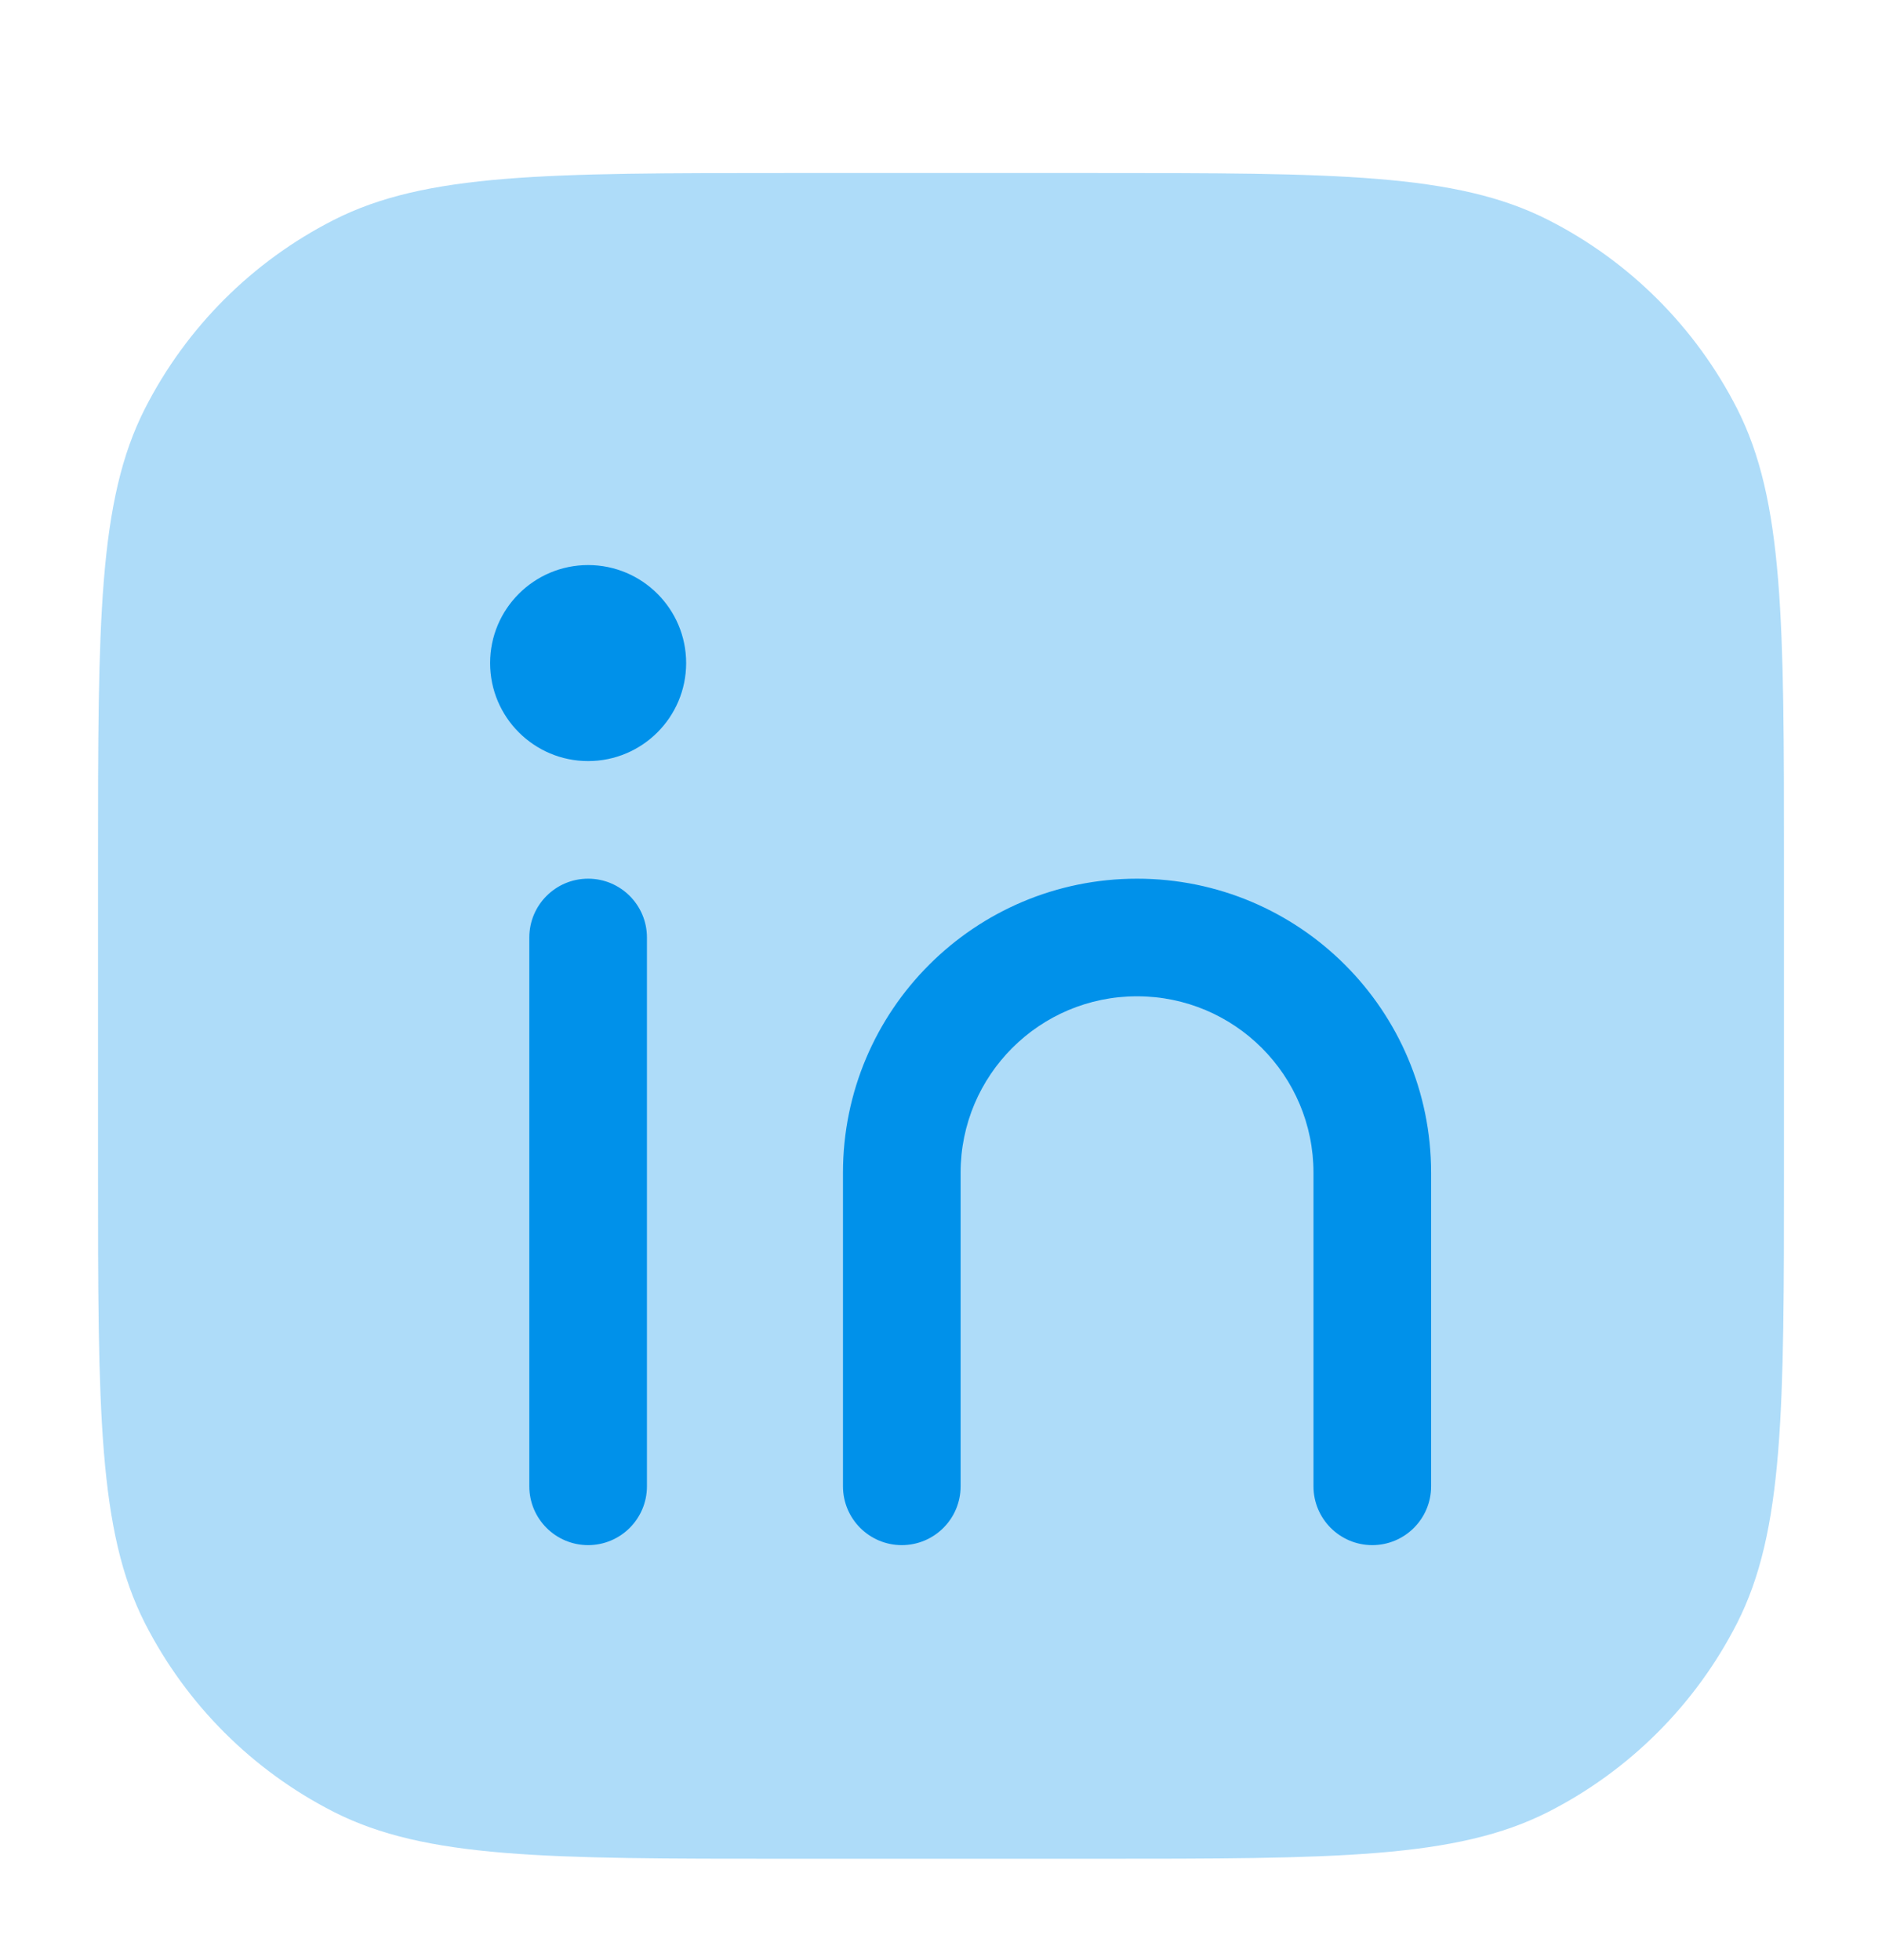
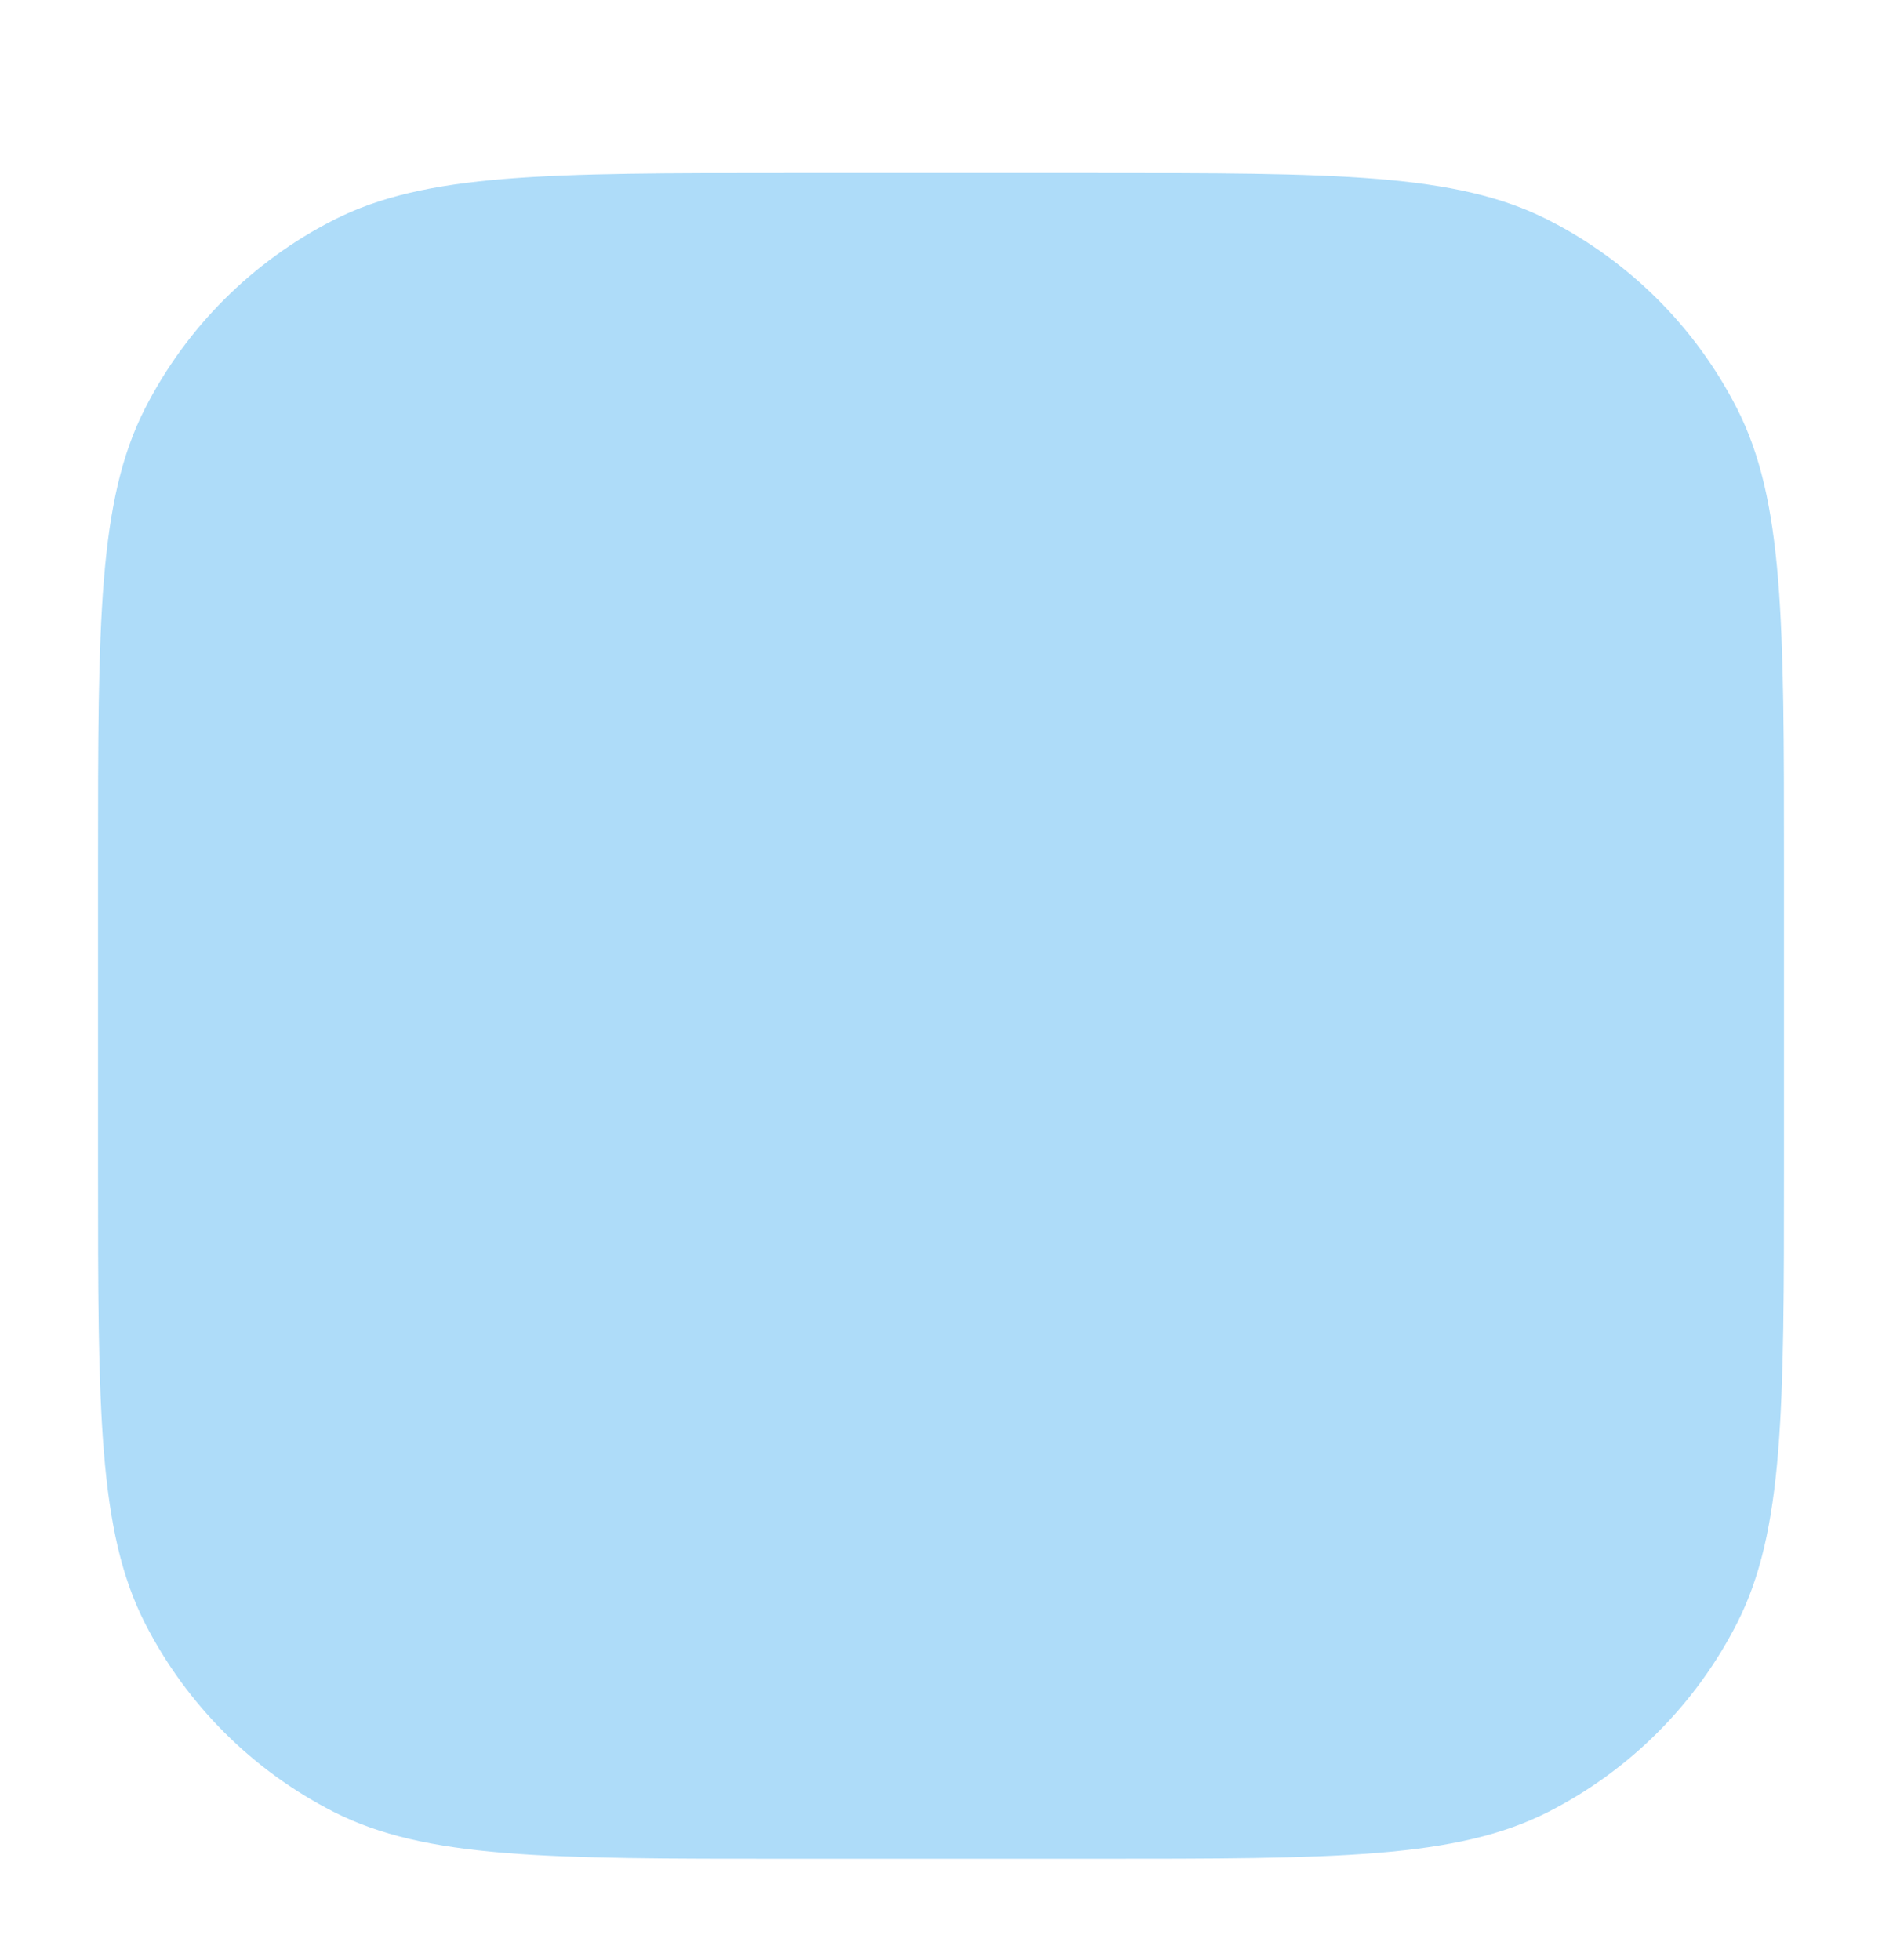
<svg xmlns="http://www.w3.org/2000/svg" width="24" height="25" viewBox="0 0 24 25" fill="none">
  <path opacity="0.32" d="M10.05 2.207C6.97 2.207 5.43 2.207 4.253 2.807C3.218 3.334 2.377 4.175 1.849 5.21C1.25 6.387 1.25 7.927 1.25 11.007V14.907C1.25 17.987 1.25 19.527 1.849 20.704C2.377 21.739 3.218 22.58 4.253 23.108C5.43 23.707 6.97 23.707 10.05 23.707H13.95C17.03 23.707 18.57 23.707 19.747 23.108C20.782 22.58 21.623 21.739 22.151 20.704C22.75 19.527 22.75 17.987 22.75 14.907V11.007C22.75 7.927 22.75 6.387 22.151 5.21C21.623 4.175 20.782 3.334 19.747 2.807C18.57 2.207 17.03 2.207 13.95 2.207H10.05Z" fill="#0091EA" />
-   <path fill-rule="evenodd" clip-rule="evenodd" d="M6.25 8.457C6.25 7.767 6.81 7.207 7.5 7.207C8.19 7.207 8.75 7.767 8.75 8.457C8.75 9.147 8.19 9.707 7.5 9.707C6.81 9.707 6.25 9.147 6.25 8.457ZM7.5 11.207C7.914 11.207 8.25 11.543 8.25 11.957V18.957C8.25 19.371 7.914 19.707 7.5 19.707C7.086 19.707 6.75 19.371 6.75 18.957V11.957C6.75 11.543 7.086 11.207 7.5 11.207ZM14.5 12.707C13.257 12.707 12.25 13.714 12.25 14.957V18.957C12.25 19.371 11.914 19.707 11.5 19.707C11.086 19.707 10.75 19.371 10.75 18.957V14.957C10.75 12.886 12.429 11.207 14.5 11.207C16.571 11.207 18.25 12.886 18.25 14.957V18.957C18.25 19.371 17.914 19.707 17.5 19.707C17.086 19.707 16.75 19.371 16.75 18.957V14.957C16.75 13.714 15.743 12.707 14.5 12.707Z" fill="#0091EA" />
</svg>